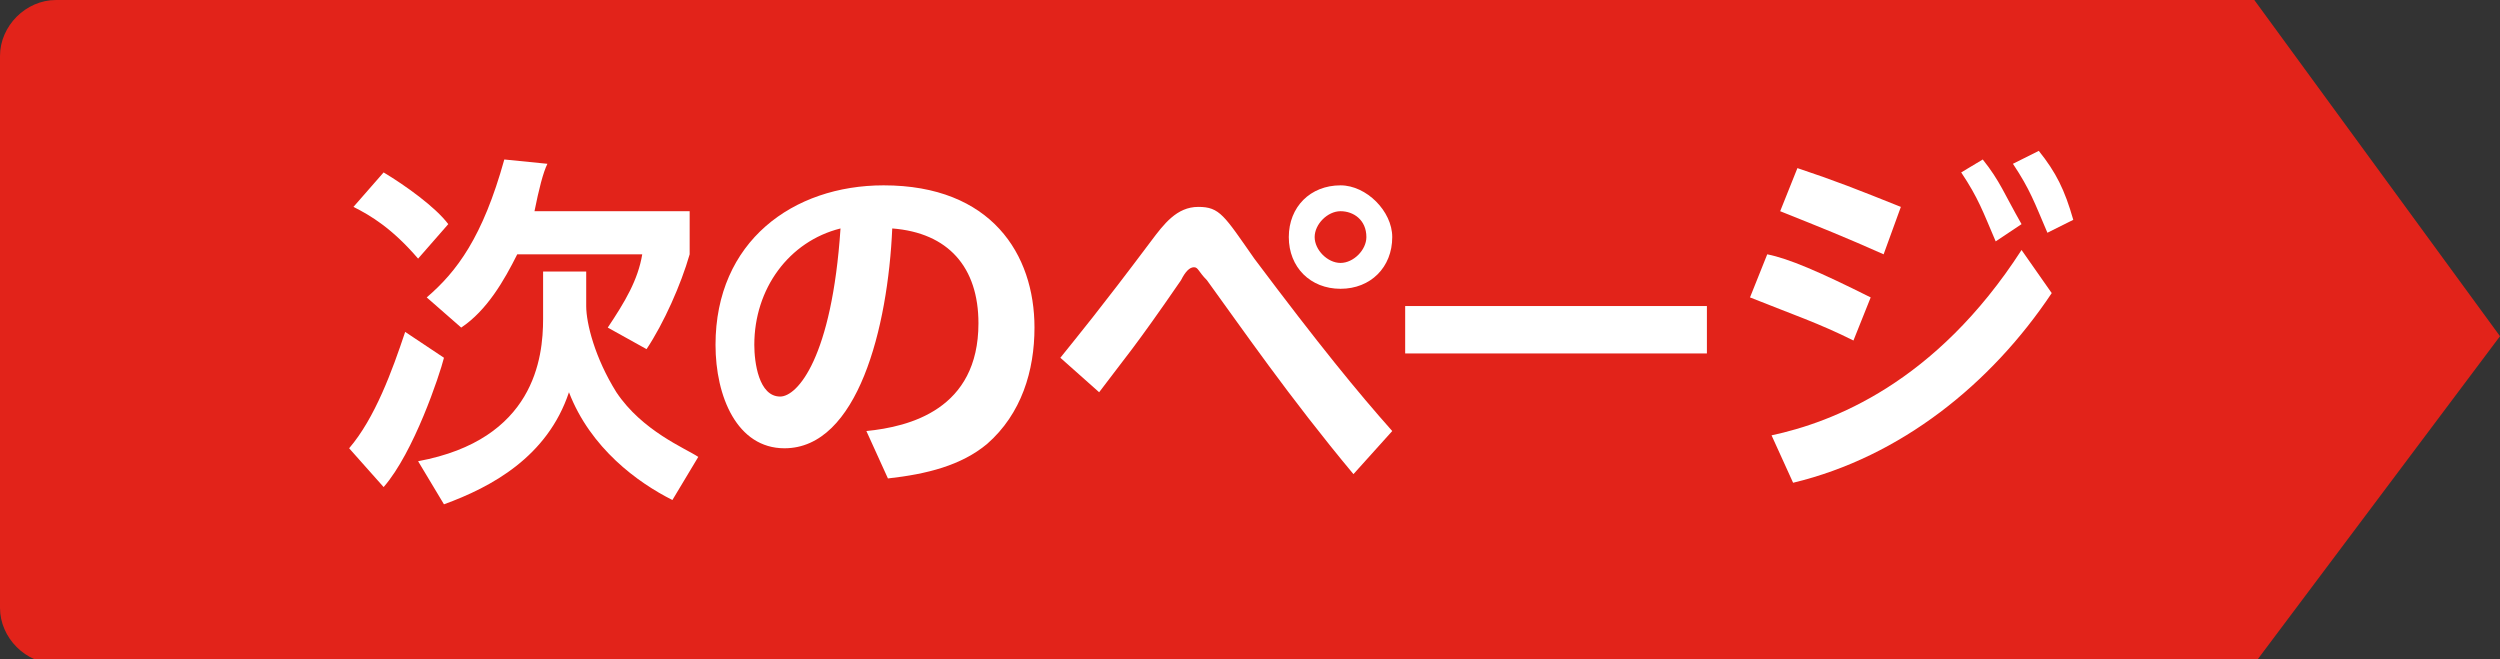
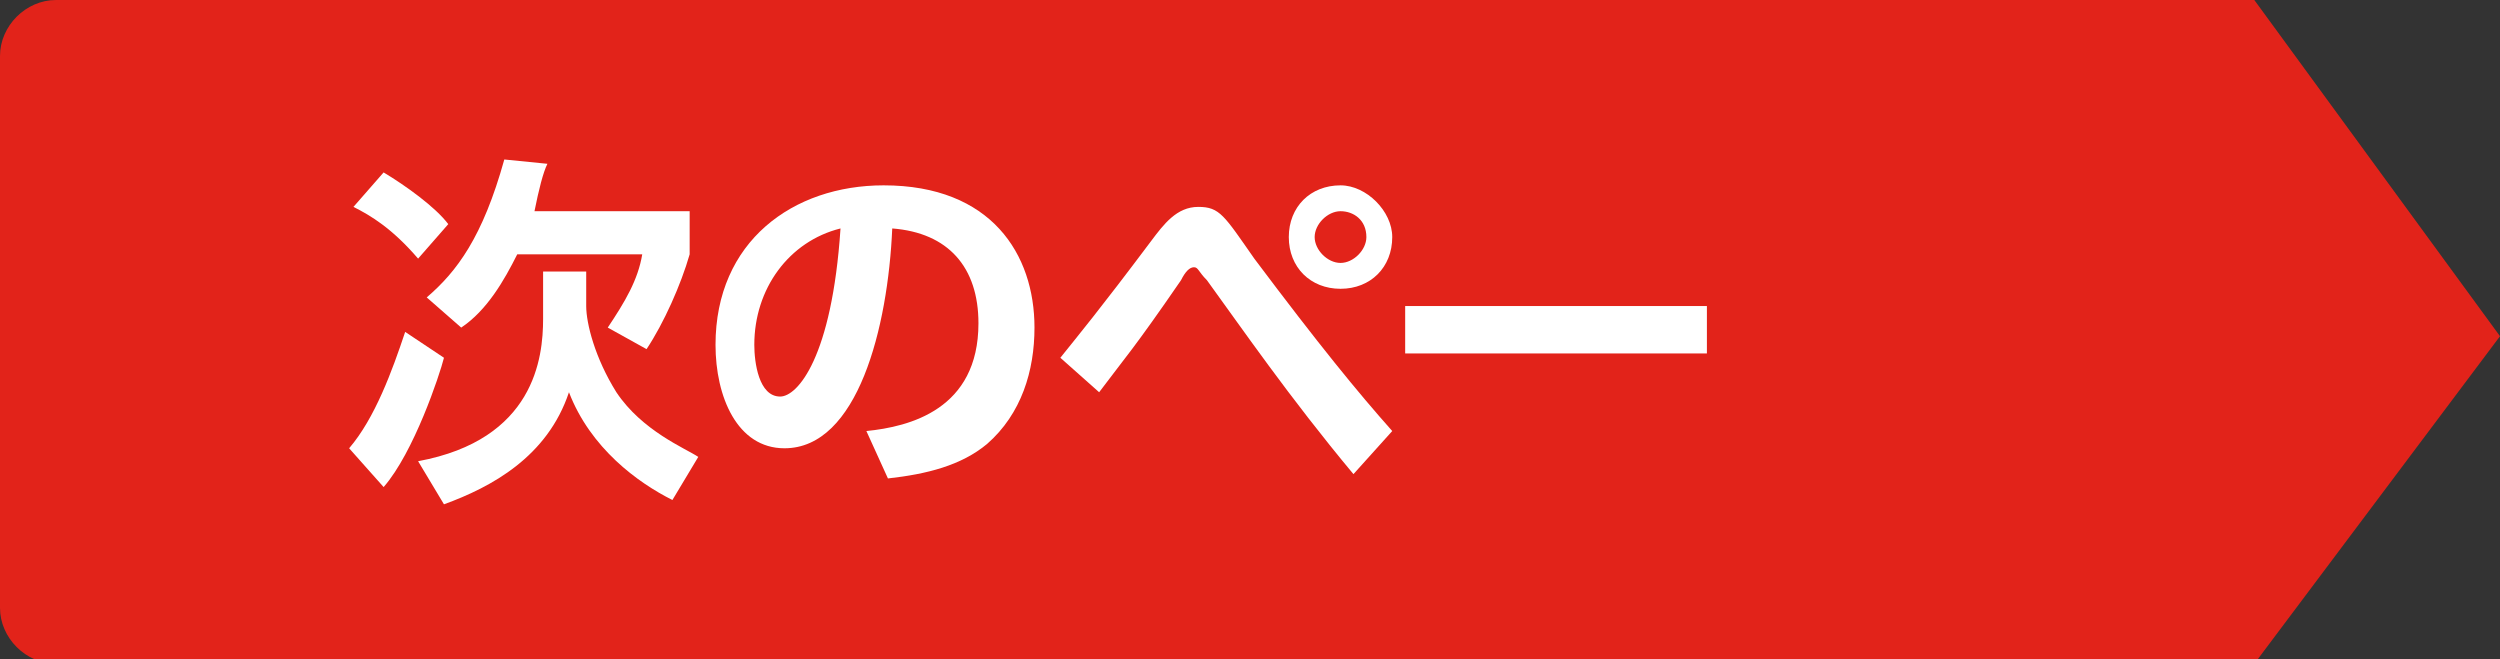
<svg xmlns="http://www.w3.org/2000/svg" version="1.1" id="レイヤー_1" x="0px" y="0px" viewBox="277.3 352.6 58 15.3" enable-background="new 277.3 352.6 58 15.3" xml:space="preserve">
  <rect x="277.3" y="352.6" width="58" height="15.3" fill="#333333" stroke="none" />
  <g>
    <g>
      <path fill="#E2231A" d="M329.6,352.6h-51c-0.7,0-1.3,0.6-1.3,1.3v12.8c0,0.7,0.6,1.3,1.3,1.3h51l5.7-7.6L329.6,352.6z" />
    </g>
  </g>
  <g>
    <path fill="#FFFFFF" d="M287.6,360.9c-0.1,0.4-0.7,2.2-1.4,3l-0.8-0.9c0.6-0.7,1-1.8,1.3-2.7L287.6,360.9z M287,358.6   c-0.6-0.7-1.1-1-1.5-1.2l0.7-0.8c0.5,0.3,1.2,0.8,1.5,1.2L287,358.6z M289.8,358.9h1.1v0.8c0,0.4,0.2,1.2,0.7,2   c0.6,0.9,1.6,1.3,1.9,1.5l-0.6,1c-0.8-0.4-1.9-1.2-2.4-2.5c-0.5,1.5-1.8,2.2-2.9,2.6l-0.6-1c2.7-0.5,2.9-2.4,2.9-3.3V358.9z    M290,356.4c-0.1,0.2-0.2,0.6-0.3,1.1h3.6v1c-0.2,0.7-0.6,1.6-1,2.2l-0.9-0.5c0.4-0.6,0.7-1.1,0.8-1.7h-2.9   c-0.3,0.6-0.7,1.3-1.3,1.7l-0.8-0.7c0.7-0.6,1.3-1.4,1.8-3.2L290,356.4z" />
    <path fill="#FFFFFF" d="M297.4,362.6c1-0.1,2.6-0.5,2.6-2.5c0-1.3-0.7-2.1-2-2.2c-0.1,2.3-0.8,5.1-2.5,5.1c-1.1,0-1.6-1.2-1.6-2.4   c0-2.4,1.8-3.7,3.9-3.7c2.5,0,3.5,1.6,3.5,3.3c0,1-0.3,2-1.1,2.7c-0.6,0.5-1.4,0.7-2.3,0.8L297.4,362.6z M294.8,360.6   c0,0.4,0.1,1.2,0.6,1.2c0.4,0,1.2-0.9,1.4-3.9C295.6,358.2,294.8,359.3,294.8,360.6z" />
    <path fill="#FFFFFF" d="M308.7,363.6c-1.5-1.8-2.6-3.4-3.4-4.5c-0.2-0.2-0.2-0.3-0.3-0.3c-0.1,0-0.2,0.1-0.3,0.3   c-1.1,1.6-1.3,1.8-1.9,2.6l-0.9-0.8c0.4-0.5,0.9-1.1,2.1-2.7c0.3-0.4,0.6-0.8,1.1-0.8c0.5,0,0.6,0.2,1.3,1.2c1.5,2,2.4,3.1,3.2,4   L308.7,363.6z M309.6,358.1c0,0.7-0.5,1.2-1.2,1.2c-0.7,0-1.2-0.5-1.2-1.2c0-0.7,0.5-1.2,1.2-1.2   C309,356.9,309.6,357.5,309.6,358.1z M307.8,358.1c0,0.3,0.3,0.6,0.6,0.6c0.3,0,0.6-0.3,0.6-0.6c0-0.4-0.3-0.6-0.6-0.6   C308.1,357.5,307.8,357.8,307.8,358.1z" />
    <path fill="#FFFFFF" d="M316.9,359.7v1.1h-7v-1.1H316.9z" />
-     <path fill="#FFFFFF" d="M320.3,360.5c-0.8-0.4-1.4-0.6-2.4-1l0.4-1c0.5,0.1,1.2,0.4,2.4,1L320.3,360.5z M324.9,359.4   c-1.4,2.1-3.5,3.8-6,4.4l-0.5-1.1c1.4-0.3,3.8-1.2,5.8-4.3L324.9,359.4z M321,358.5c-0.9-0.4-1.4-0.6-2.4-1l0.4-1   c0.9,0.3,1.4,0.5,2.4,0.9L321,358.5z M323.3,356.3c0.4,0.5,0.5,0.8,0.9,1.5l-0.6,0.4c-0.3-0.7-0.4-1-0.8-1.6L323.3,356.3z    M324.6,356.1c0.4,0.5,0.6,0.9,0.8,1.6l-0.6,0.3c-0.3-0.7-0.4-1-0.8-1.6L324.6,356.1z" />
  </g>
</svg>